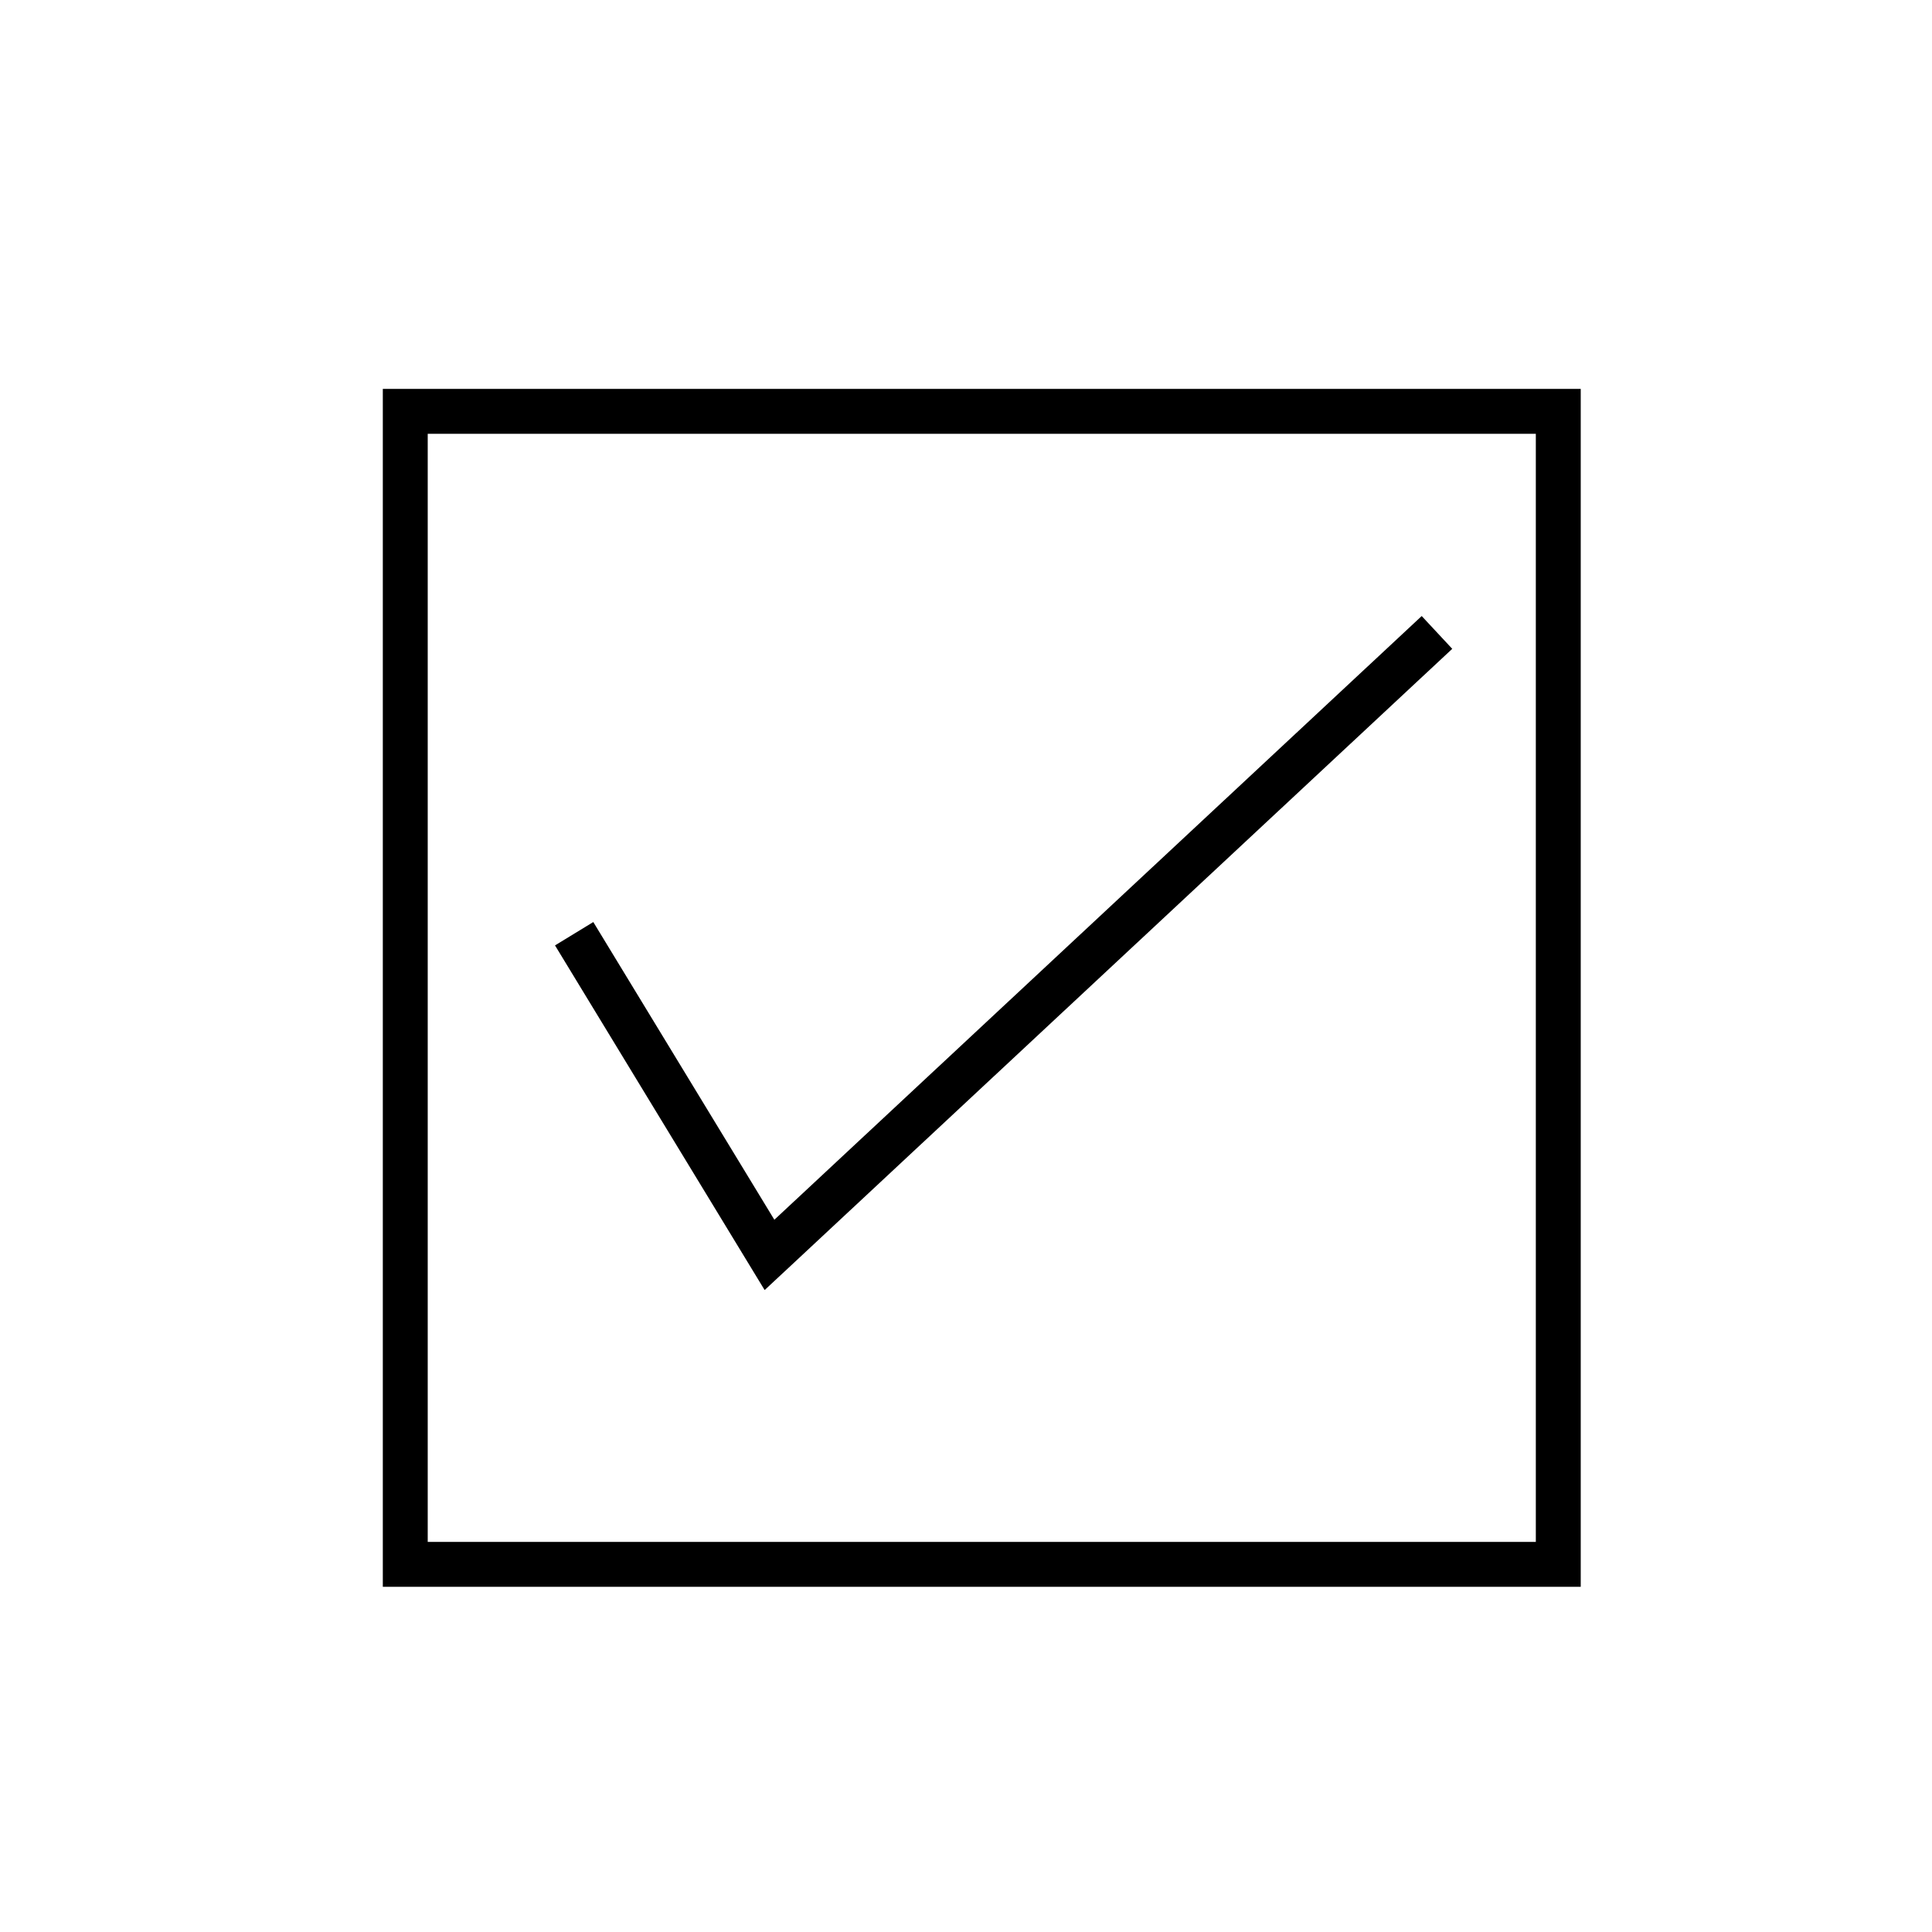
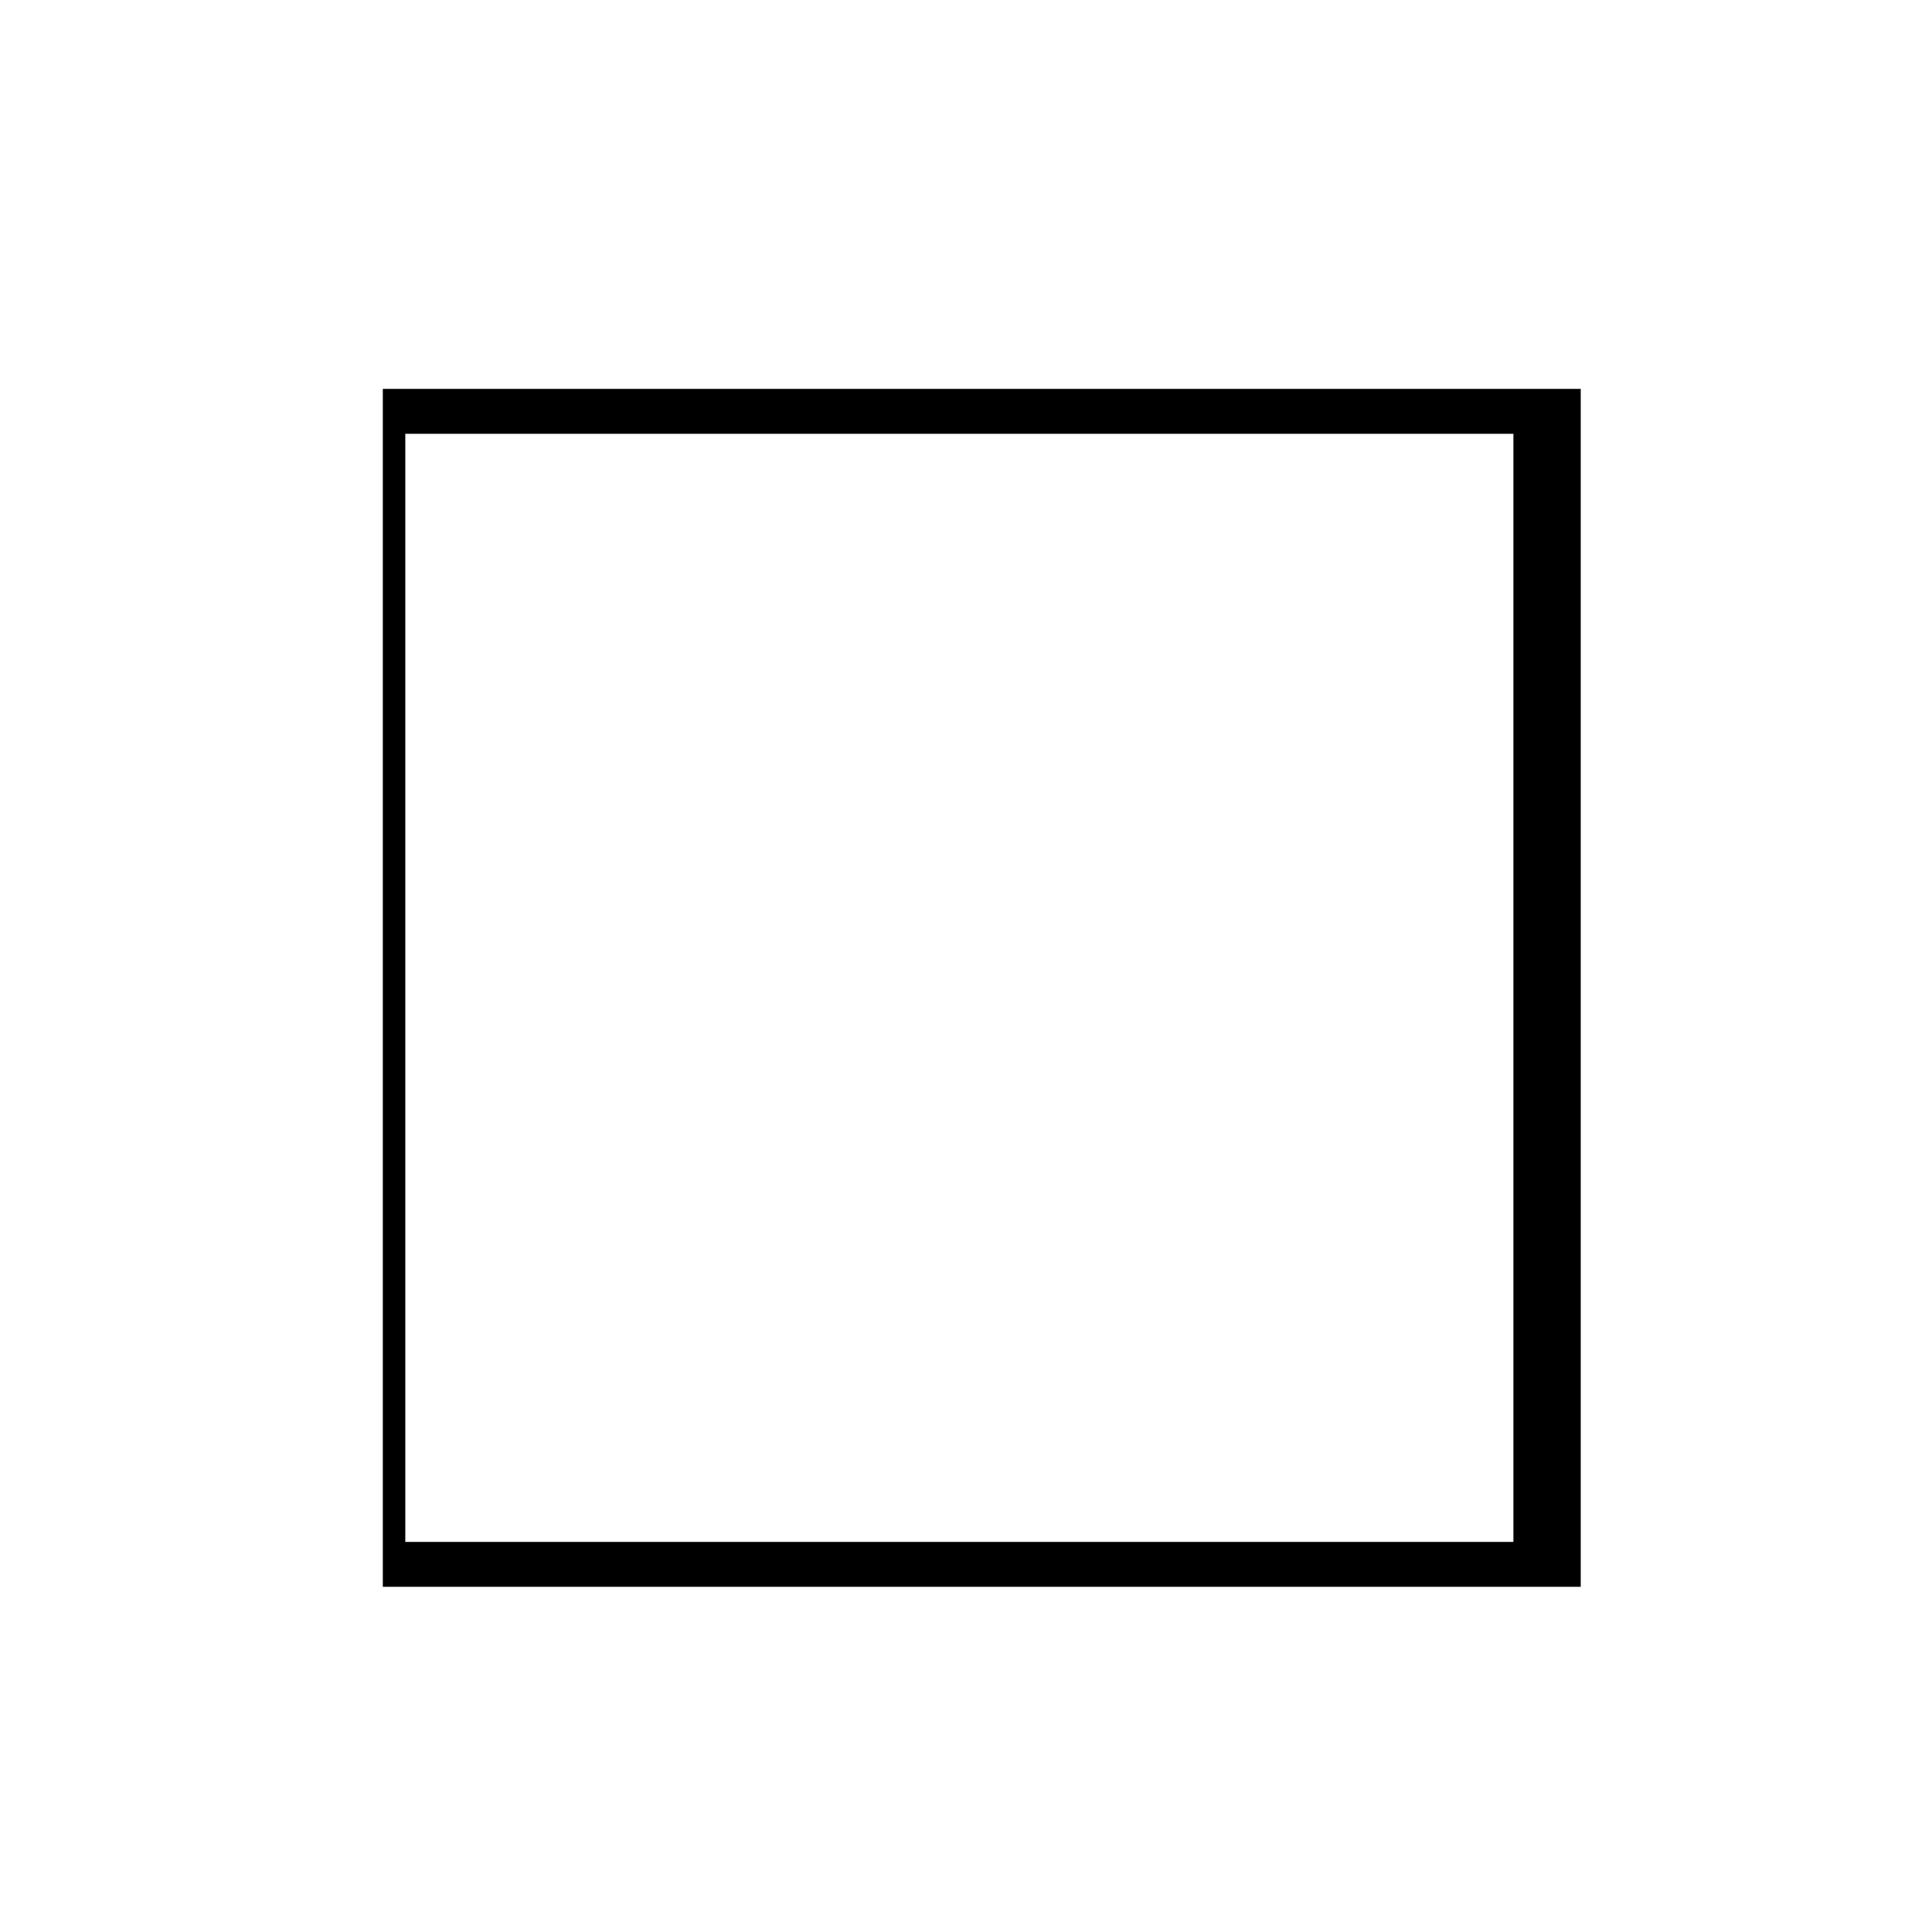
<svg xmlns="http://www.w3.org/2000/svg" fill="#000000" width="800px" height="800px" version="1.1" viewBox="144 144 512 512">
  <g>
-     <path d="m301.23 388.35 47.984 78.898 171.55-159.99 8.094 8.688-176.89 164.97-5.332 4.965-3.781-6.215-51.773-85.125z" />
-     <path d="m251.39 247.06h311.52v317.46h-317.46v-317.46zm299.62 11.902h-293.66v293.66h293.66z" />
+     <path d="m251.39 247.06h311.52v317.46h-317.46v-317.46m299.62 11.902h-293.66v293.66h293.66z" />
  </g>
</svg>